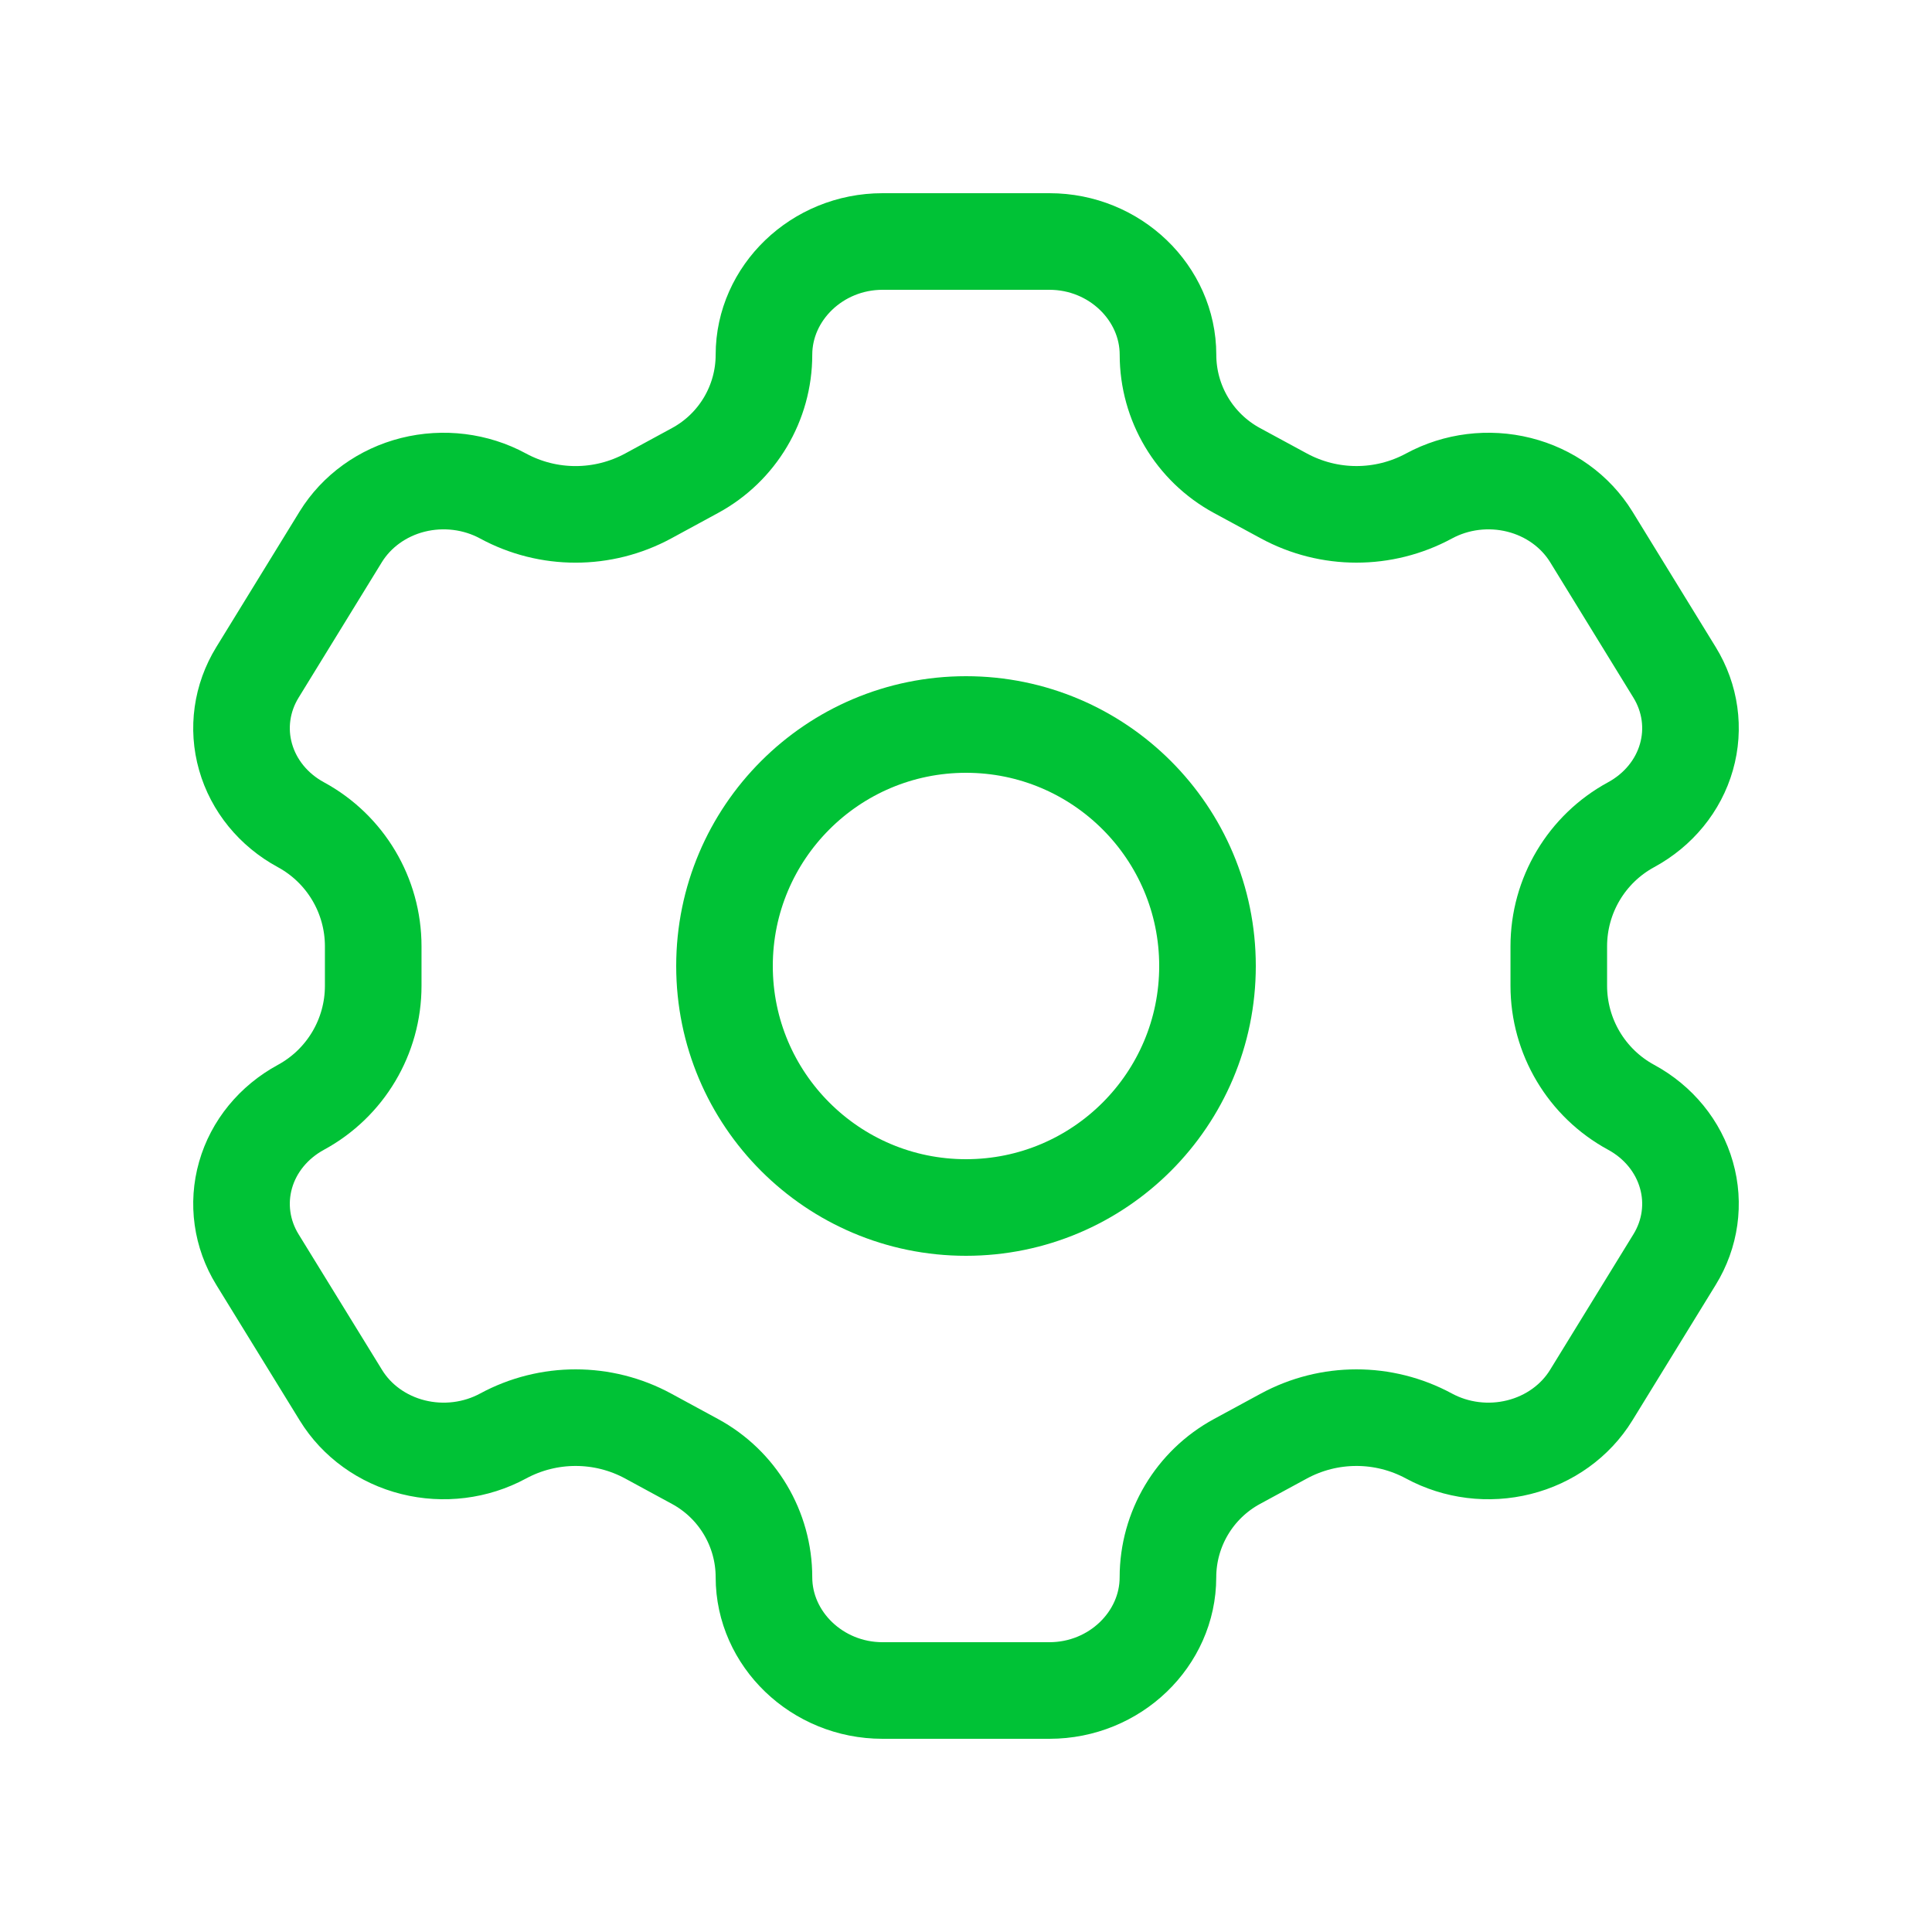
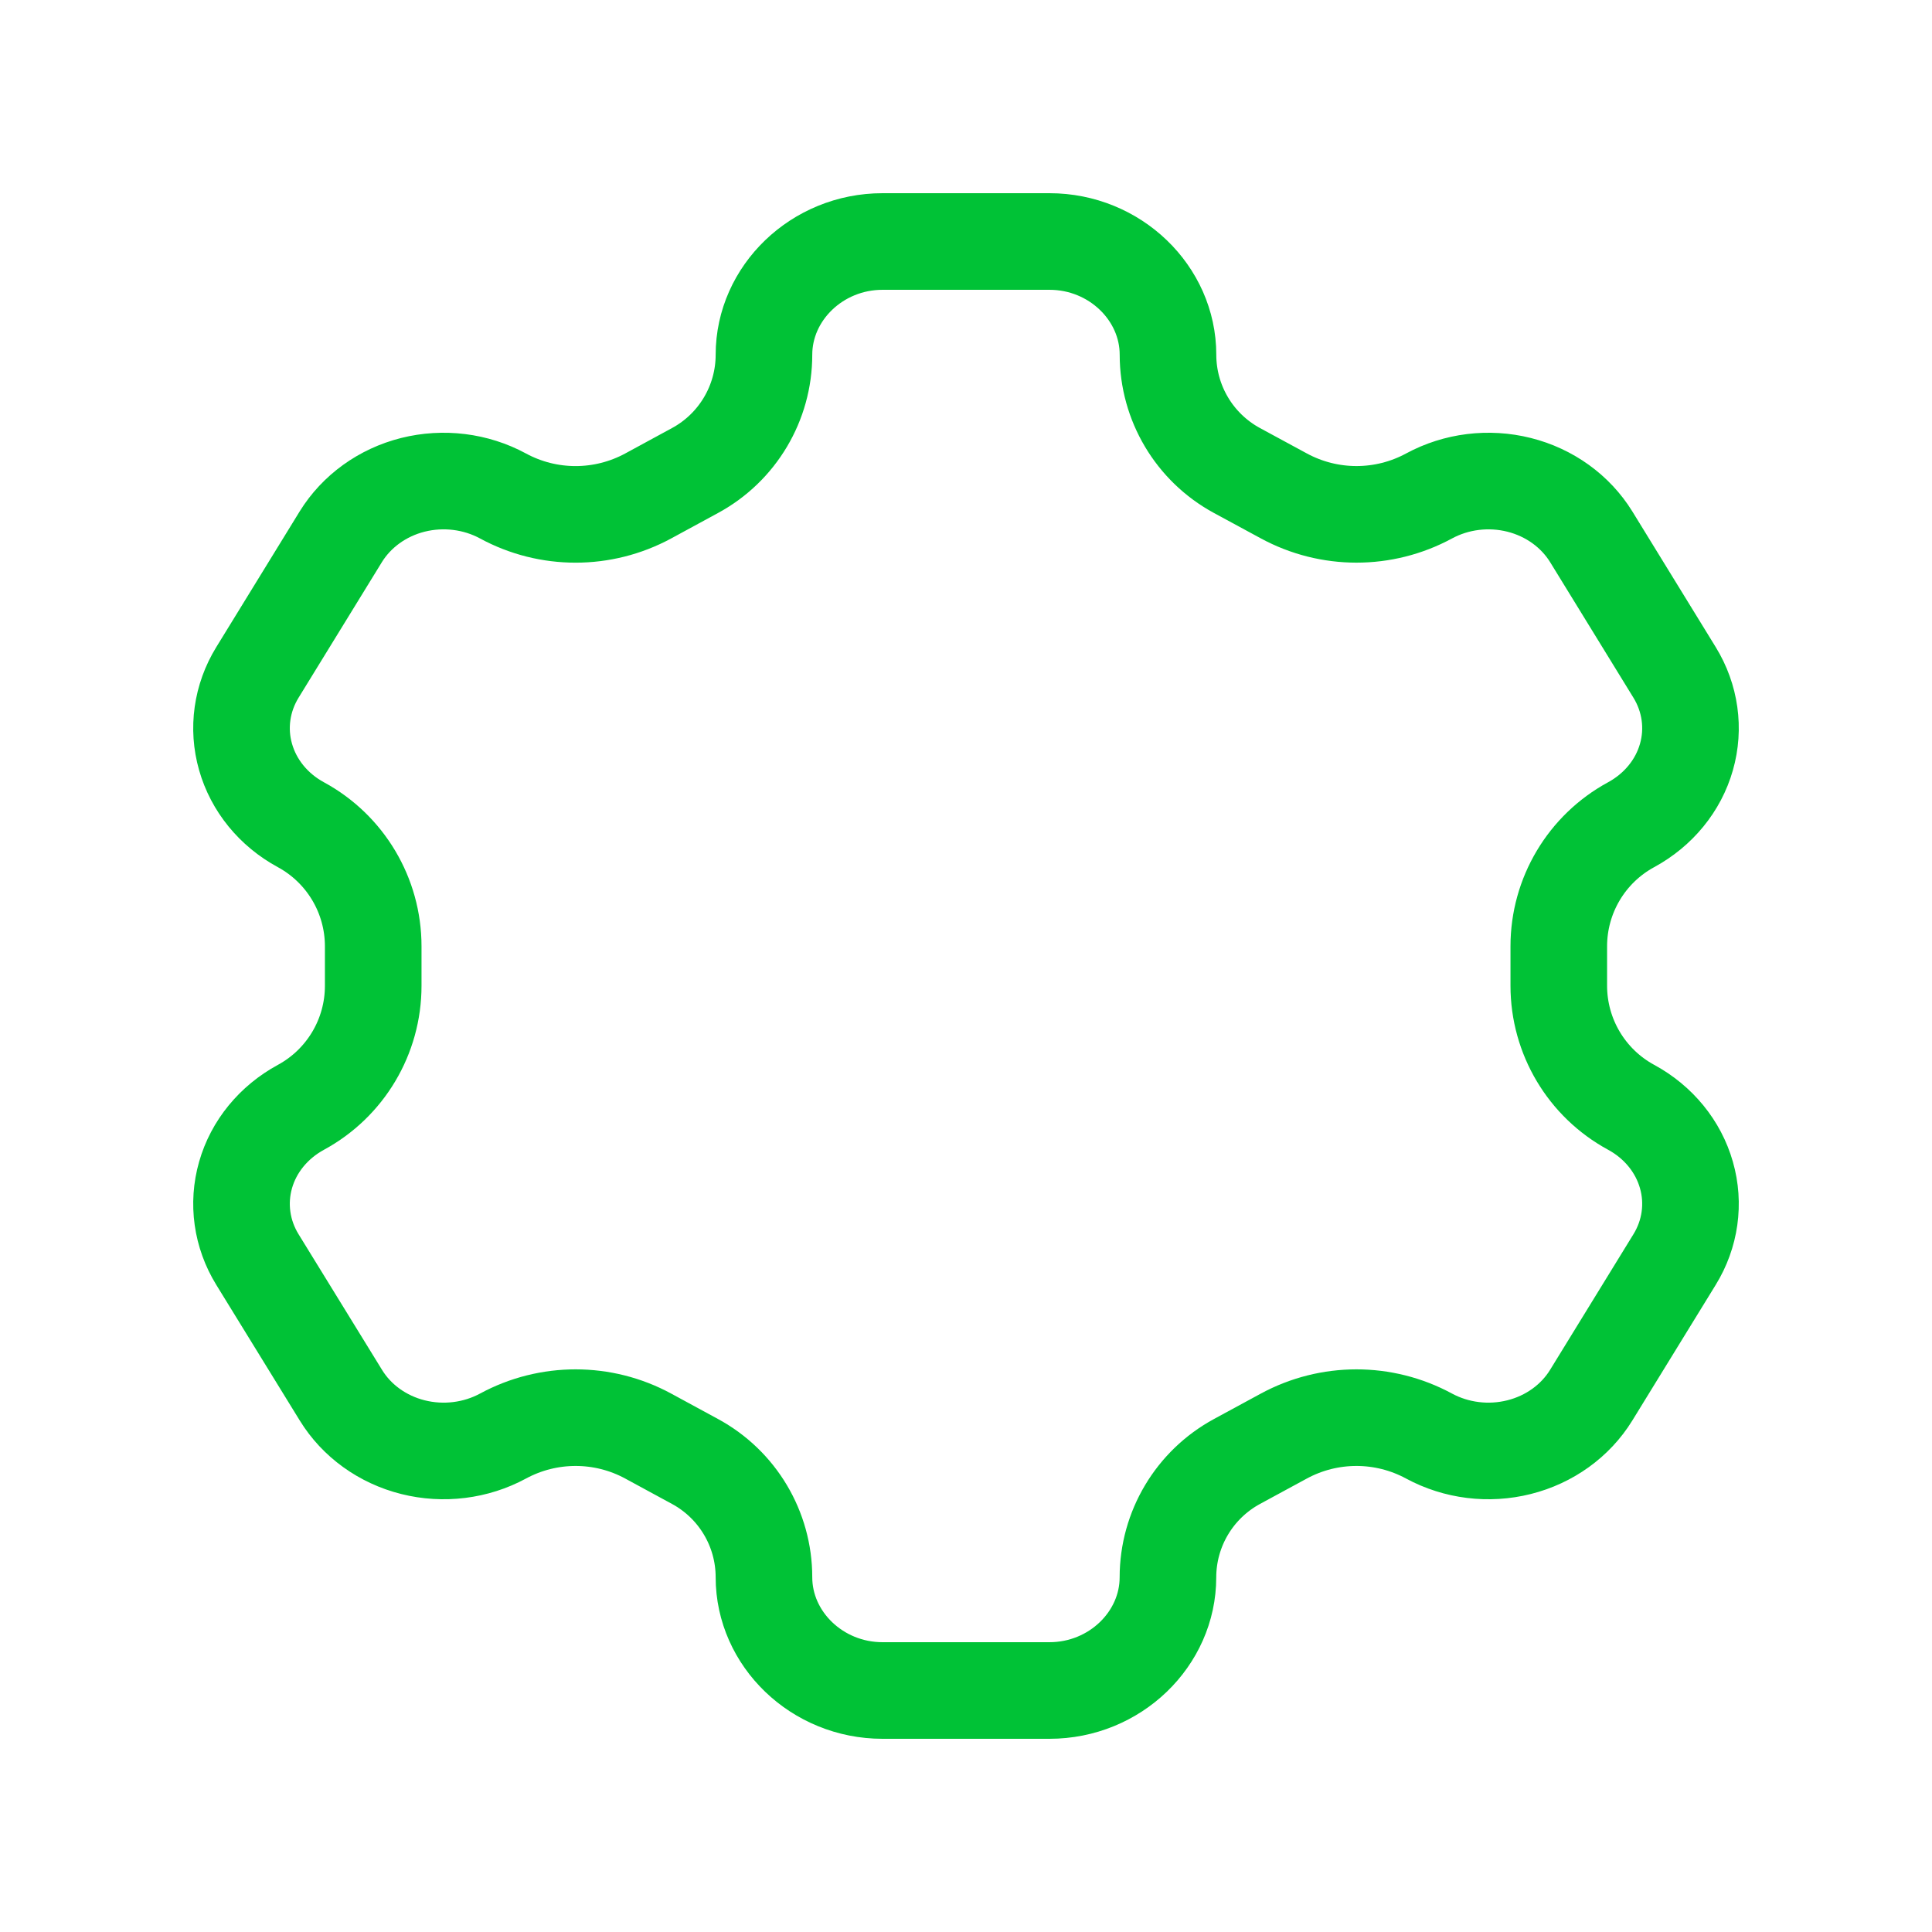
<svg xmlns="http://www.w3.org/2000/svg" width="40" height="40" viewBox="0 0 40 40" fill="none">
  <path d="M32.945 11.114C32.618 10.584 32.081 10.196 31.451 10.038C30.821 9.88 30.151 9.963 29.586 10.269C28.648 10.776 27.518 10.776 26.58 10.267L25.609 9.741C24.73 9.264 24.182 8.344 24.182 7.344C24.182 6.069 23.085 5 21.728 5H18.272C16.915 5 15.817 6.069 15.817 7.344C15.817 8.344 15.27 9.264 14.391 9.741L13.421 10.268C12.483 10.776 11.352 10.777 10.415 10.269C9.851 9.963 9.179 9.88 8.548 10.038C7.919 10.196 7.382 10.584 7.055 11.114L5.33 13.921C5.004 14.451 4.915 15.082 5.084 15.672C5.252 16.264 5.664 16.768 6.228 17.074C7.152 17.575 7.727 18.541 7.727 19.592L7.727 20.408C7.728 21.459 7.153 22.425 6.23 22.926C5.665 23.233 5.252 23.736 5.084 24.327C4.915 24.918 5.004 25.549 5.33 26.078L7.058 28.886C7.383 29.416 7.92 29.804 8.55 29.962C9.18 30.12 9.851 30.037 10.416 29.731C11.354 29.224 12.485 29.224 13.422 29.733L14.389 30.258C15.269 30.735 15.817 31.655 15.817 32.656C15.817 33.931 16.915 35 18.272 35H21.727C23.085 35 24.181 33.931 24.181 32.656C24.182 31.655 24.731 30.735 25.611 30.258L26.579 29.733C27.517 29.224 28.647 29.224 29.585 29.731C30.151 30.037 30.821 30.12 31.45 29.962C32.081 29.804 32.618 29.416 32.944 28.886L34.67 26.078C34.996 25.549 35.085 24.918 34.916 24.328C34.748 23.736 34.336 23.232 33.772 22.926C32.848 22.425 32.273 21.459 32.273 20.408V19.592C32.273 18.541 32.848 17.575 33.772 17.074C34.336 16.767 34.748 16.264 34.916 15.673C35.085 15.082 34.996 14.451 34.67 13.921L32.945 11.114Z" stroke="#00C236" stroke-width="2" stroke-linecap="round" stroke-linejoin="round" />
-   <path d="M25 20C25 22.761 22.761 25 20 25C17.239 25 15 22.761 15 20C15 17.239 17.239 15 20 15C22.761 15 25 17.239 25 20Z" stroke="#00C236" stroke-width="2" stroke-linecap="round" stroke-linejoin="round" />
</svg>